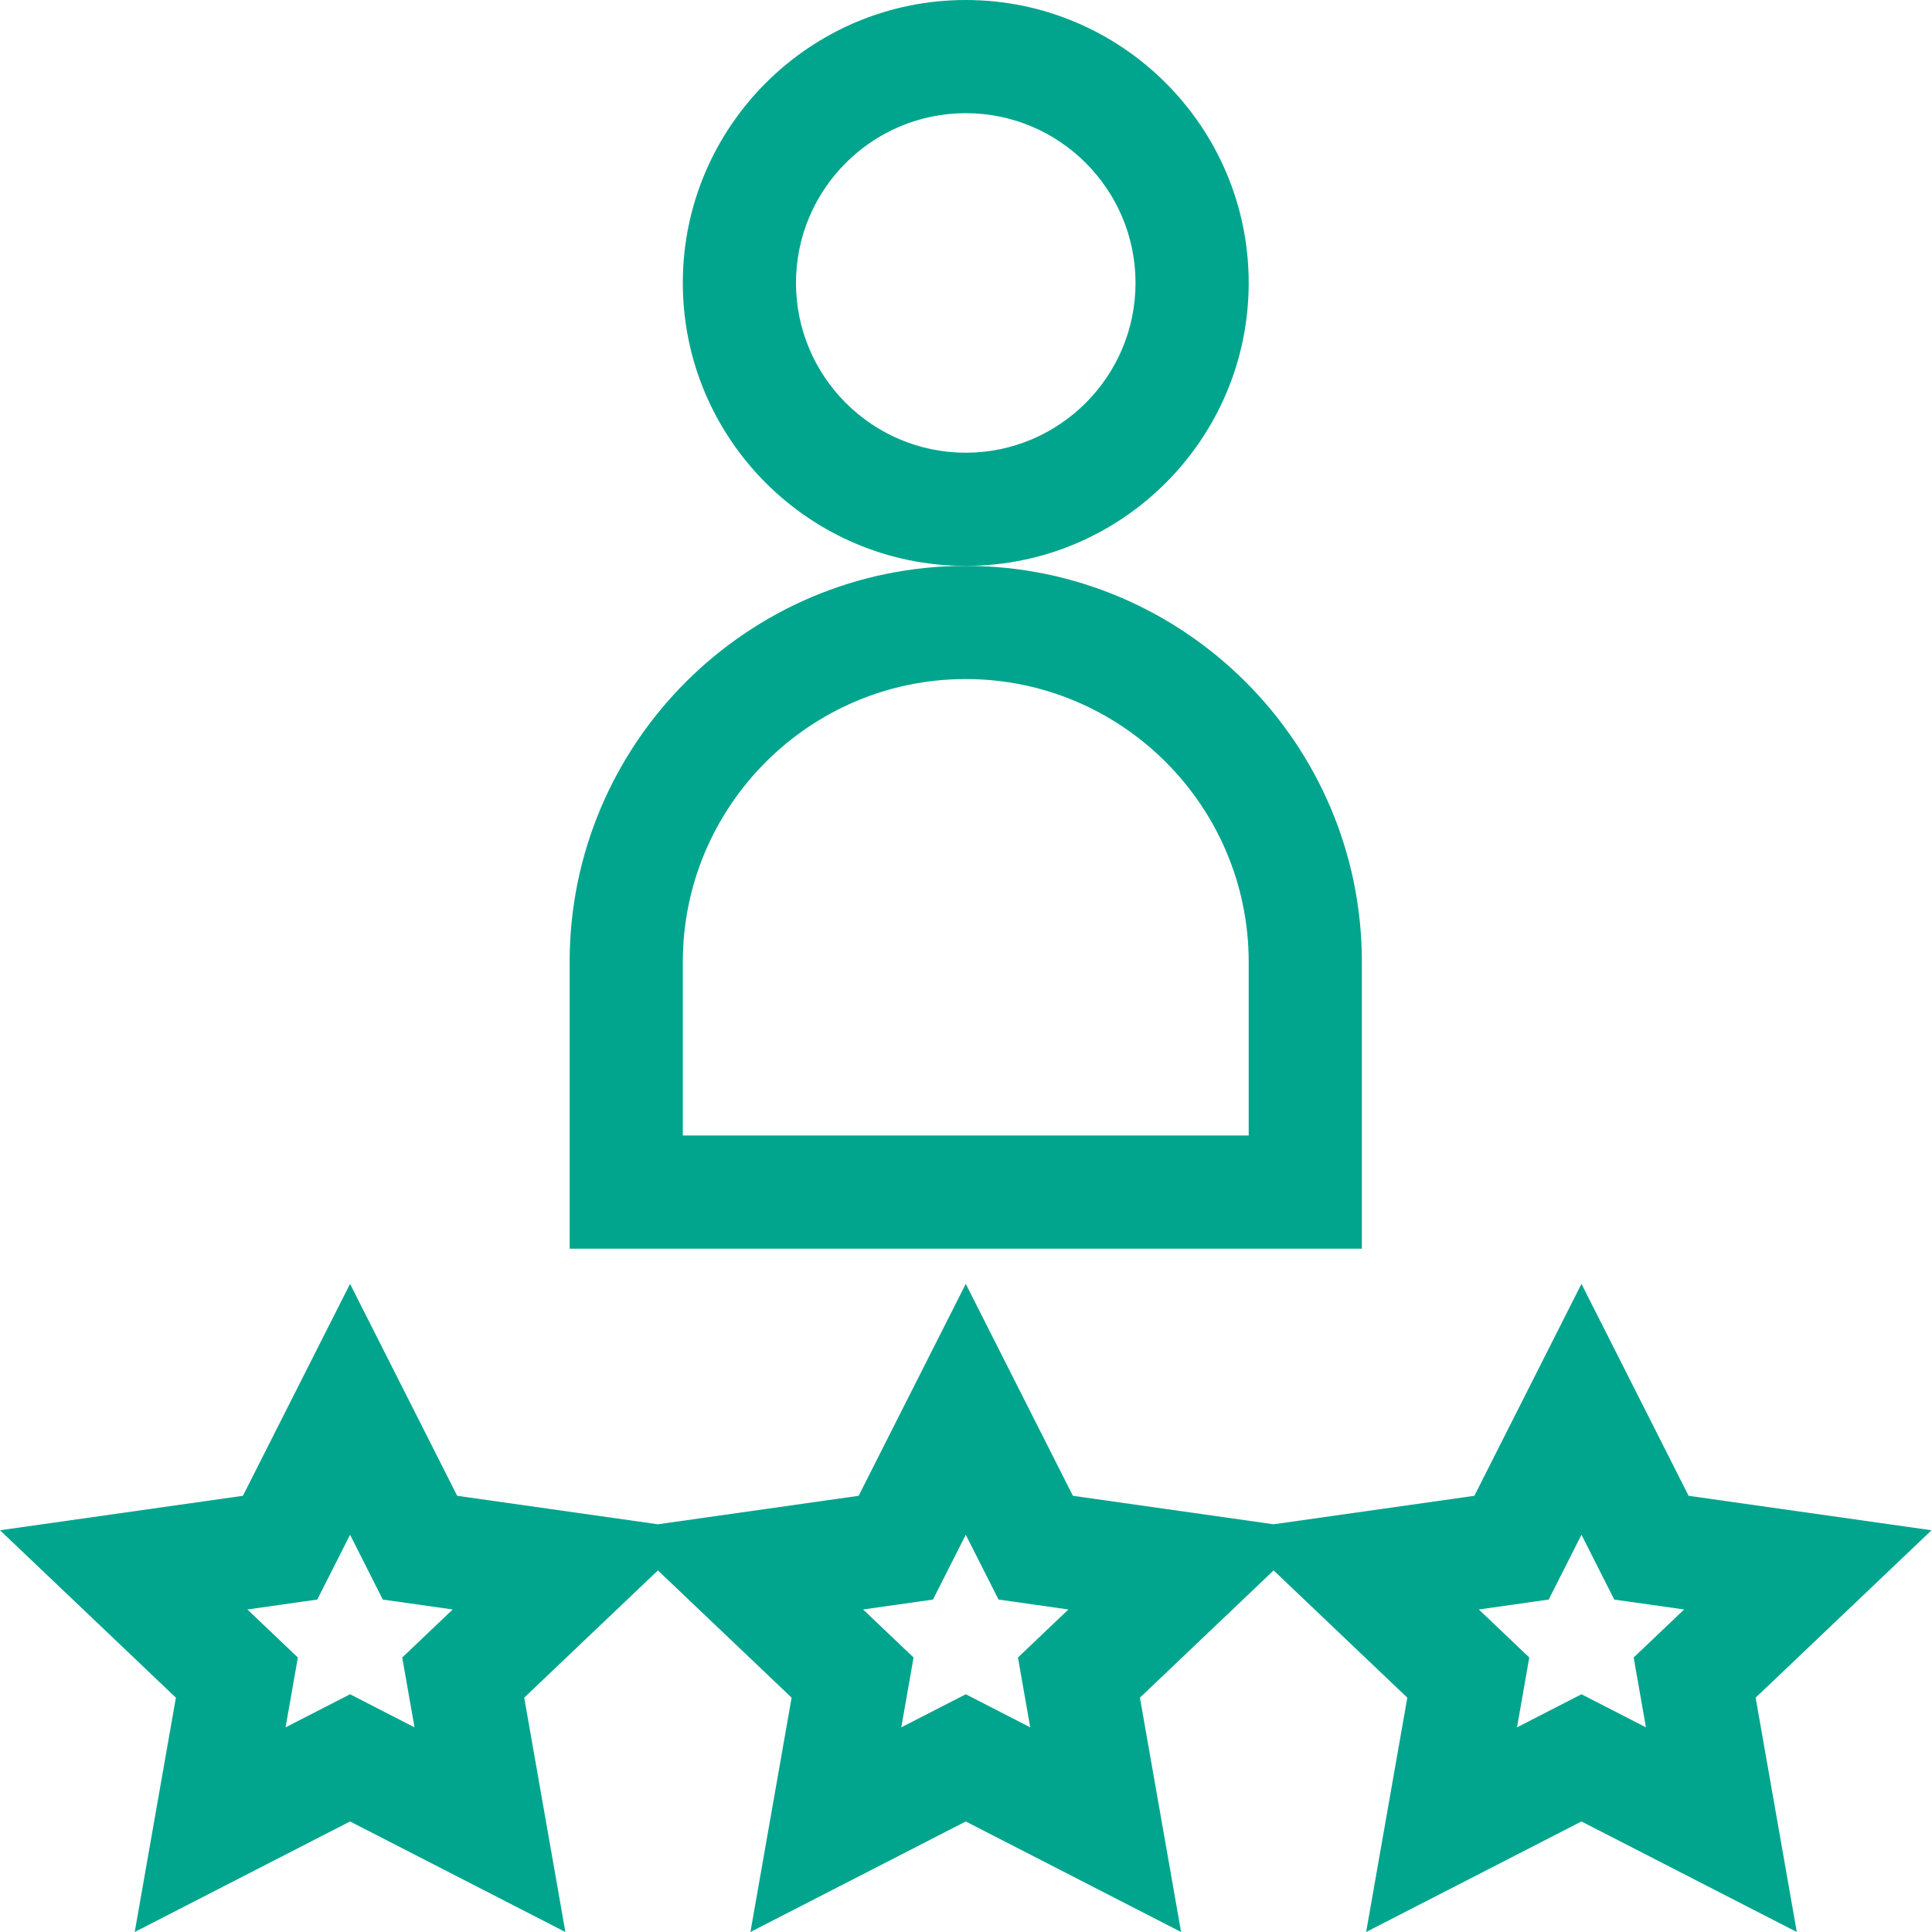
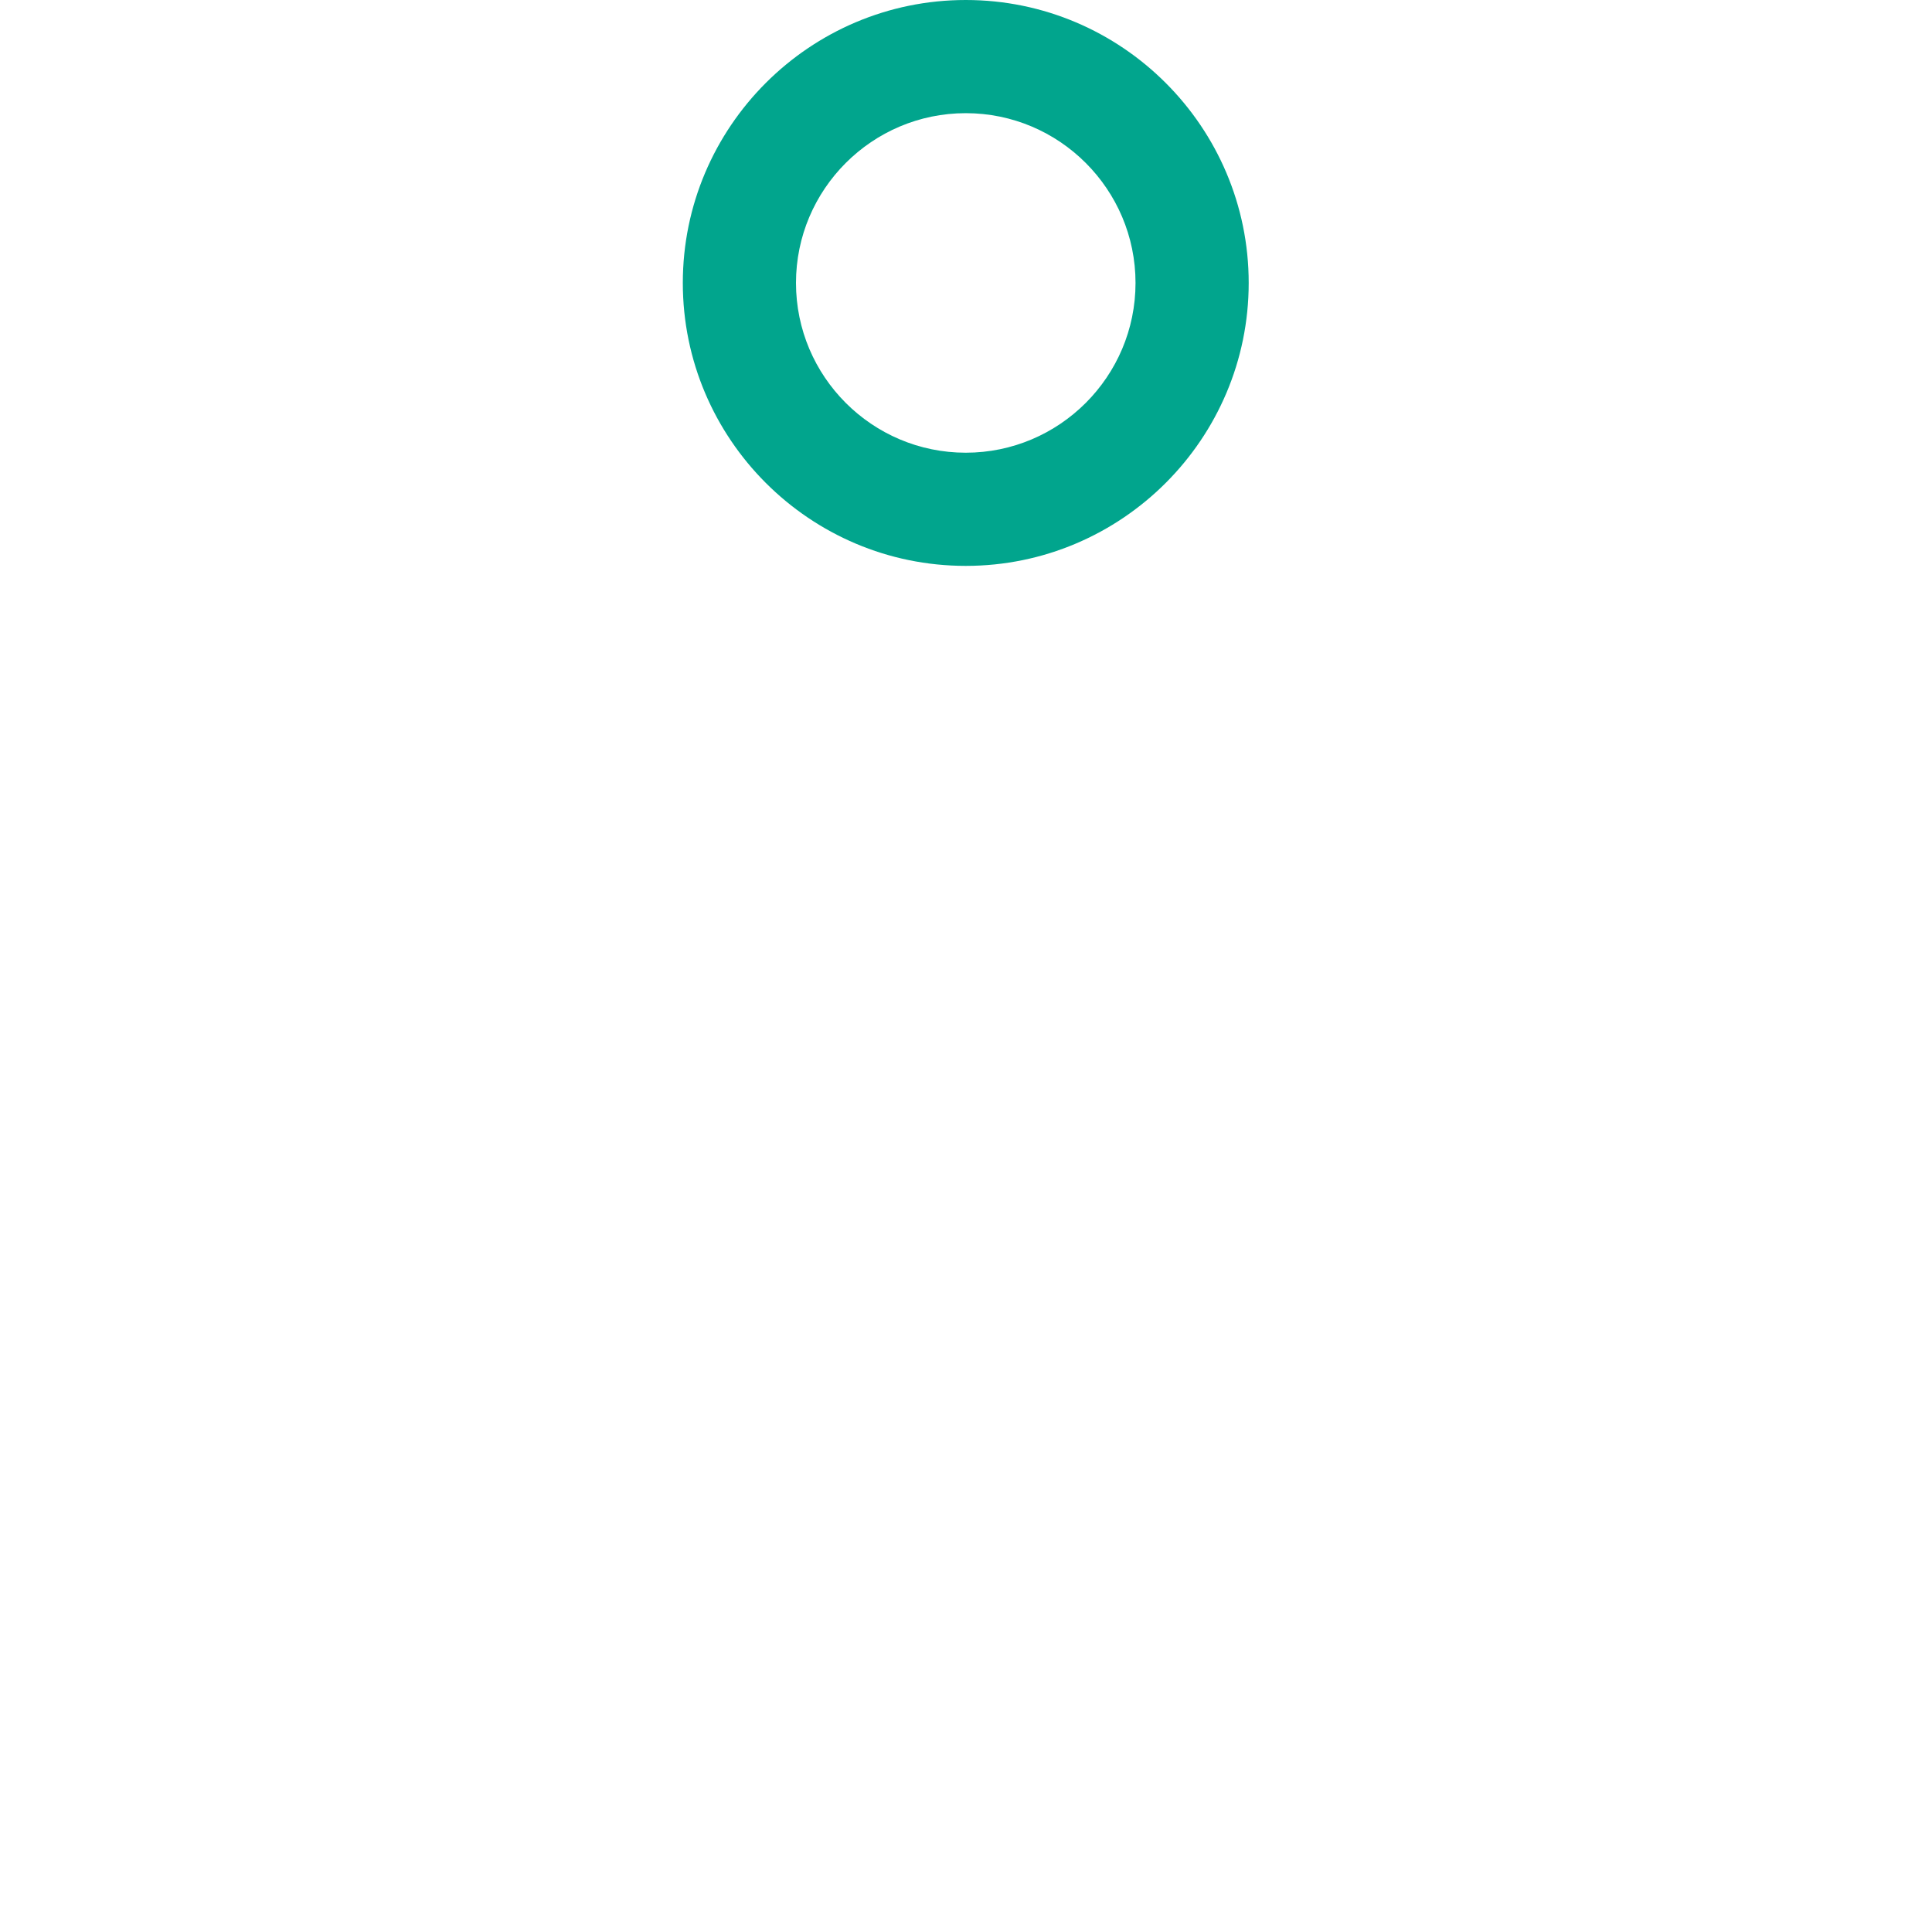
<svg xmlns="http://www.w3.org/2000/svg" version="1.1" width="512" height="512" x="0" y="0" viewBox="0 0 512 512.001" style="enable-background:new 0 0 512 512" xml:space="preserve" class="">
  <g>
-     <path d="m511.875 405.535-64.379-9.133-28.39-56.164-28.387 56.164-53.196 7.547-53.195-7.547-28.39-56.164-28.391 56.164-53.195 7.547-53.196-7.547-28.39-56.164-28.391 56.164L0 405.535l46.613 44.363L35.703 512l57.063-29.293L149.832 512l-10.91-62.102 35.43-33.722 35.433 33.722L198.871 512l57.066-29.293L313 512l-10.91-62.102 35.433-33.722 35.43 33.722L362.043 512l57.062-29.293L476.172 512l-10.91-62.102zm-402.027 52.227-17.082-8.766-17.086 8.766 3.254-18.508-13.375-12.727 18.523-2.629 8.684-17.175 8.68 17.175 18.523 2.63-13.375 12.726zm163.172 0-17.083-8.766-17.085 8.766 3.25-18.508-13.372-12.727 18.524-2.629 8.68-17.175 8.683 17.175 18.524 2.63-13.375 12.726zm163.171 0-17.086-8.766-17.082 8.766 3.25-18.508-13.37-12.727 18.519-2.629 8.683-17.175 8.684 17.175 18.52 2.63-13.372 12.726zM360.91 254.938c0-57.883-47.09-104.973-104.973-104.973s-104.976 47.09-104.976 104.972v75.981h209.95zm-29.992 45.988H180.953v-45.988c0-41.344 33.637-74.981 74.984-74.981 41.344 0 74.981 33.637 74.981 74.98zm0 0" fill="#01a58d" opacity="1" data-original="#000000" />
    <path d="M330.918 74.98c0-41.343-33.637-74.98-74.98-74.98-41.348 0-74.985 33.637-74.985 74.98 0 41.348 33.637 74.985 74.985 74.985 41.343 0 74.98-33.637 74.98-74.985zm-74.98 44.993c-24.81 0-44.993-20.184-44.993-44.993 0-24.804 20.184-44.988 44.993-44.988 24.804 0 44.988 20.184 44.988 44.988 0 24.81-20.184 44.993-44.988 44.993zm0 0" fill="#01a58d" opacity="1" data-original="#000000" />
  </g>
</svg>